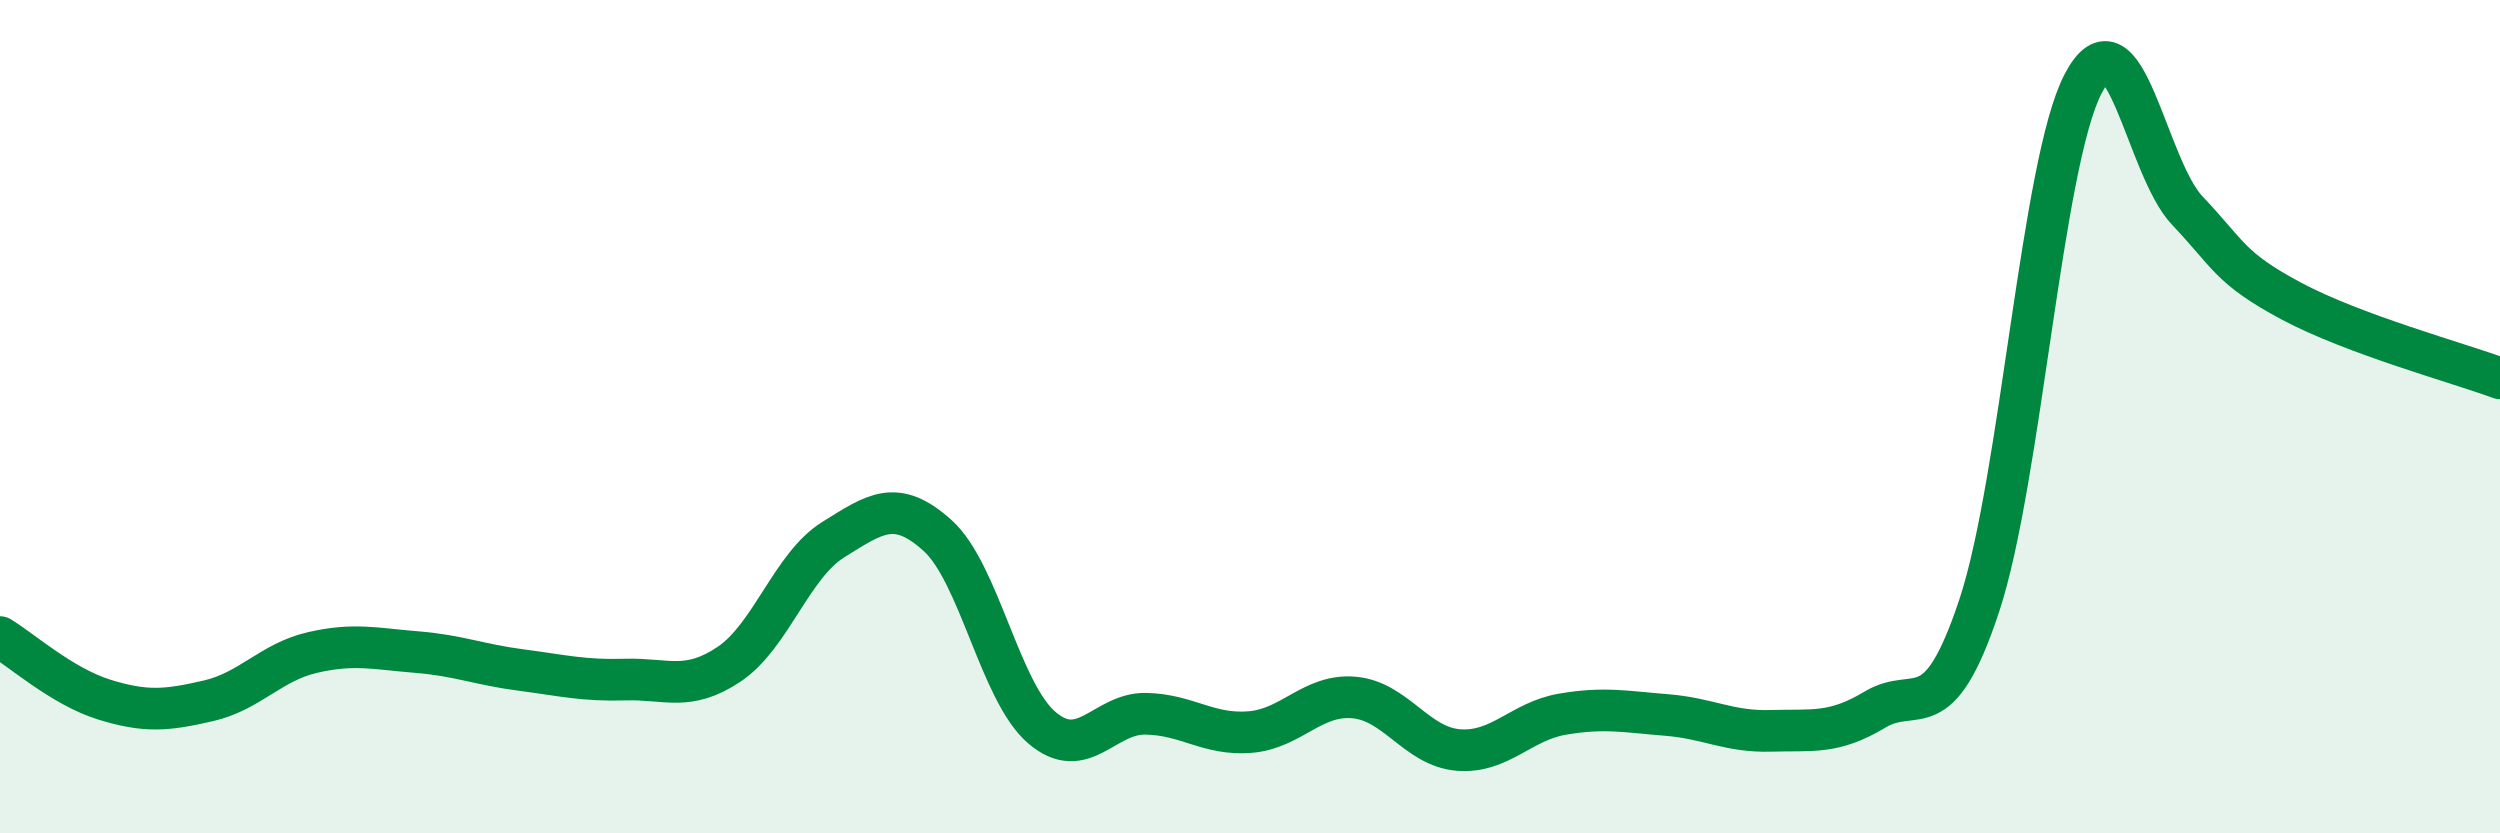
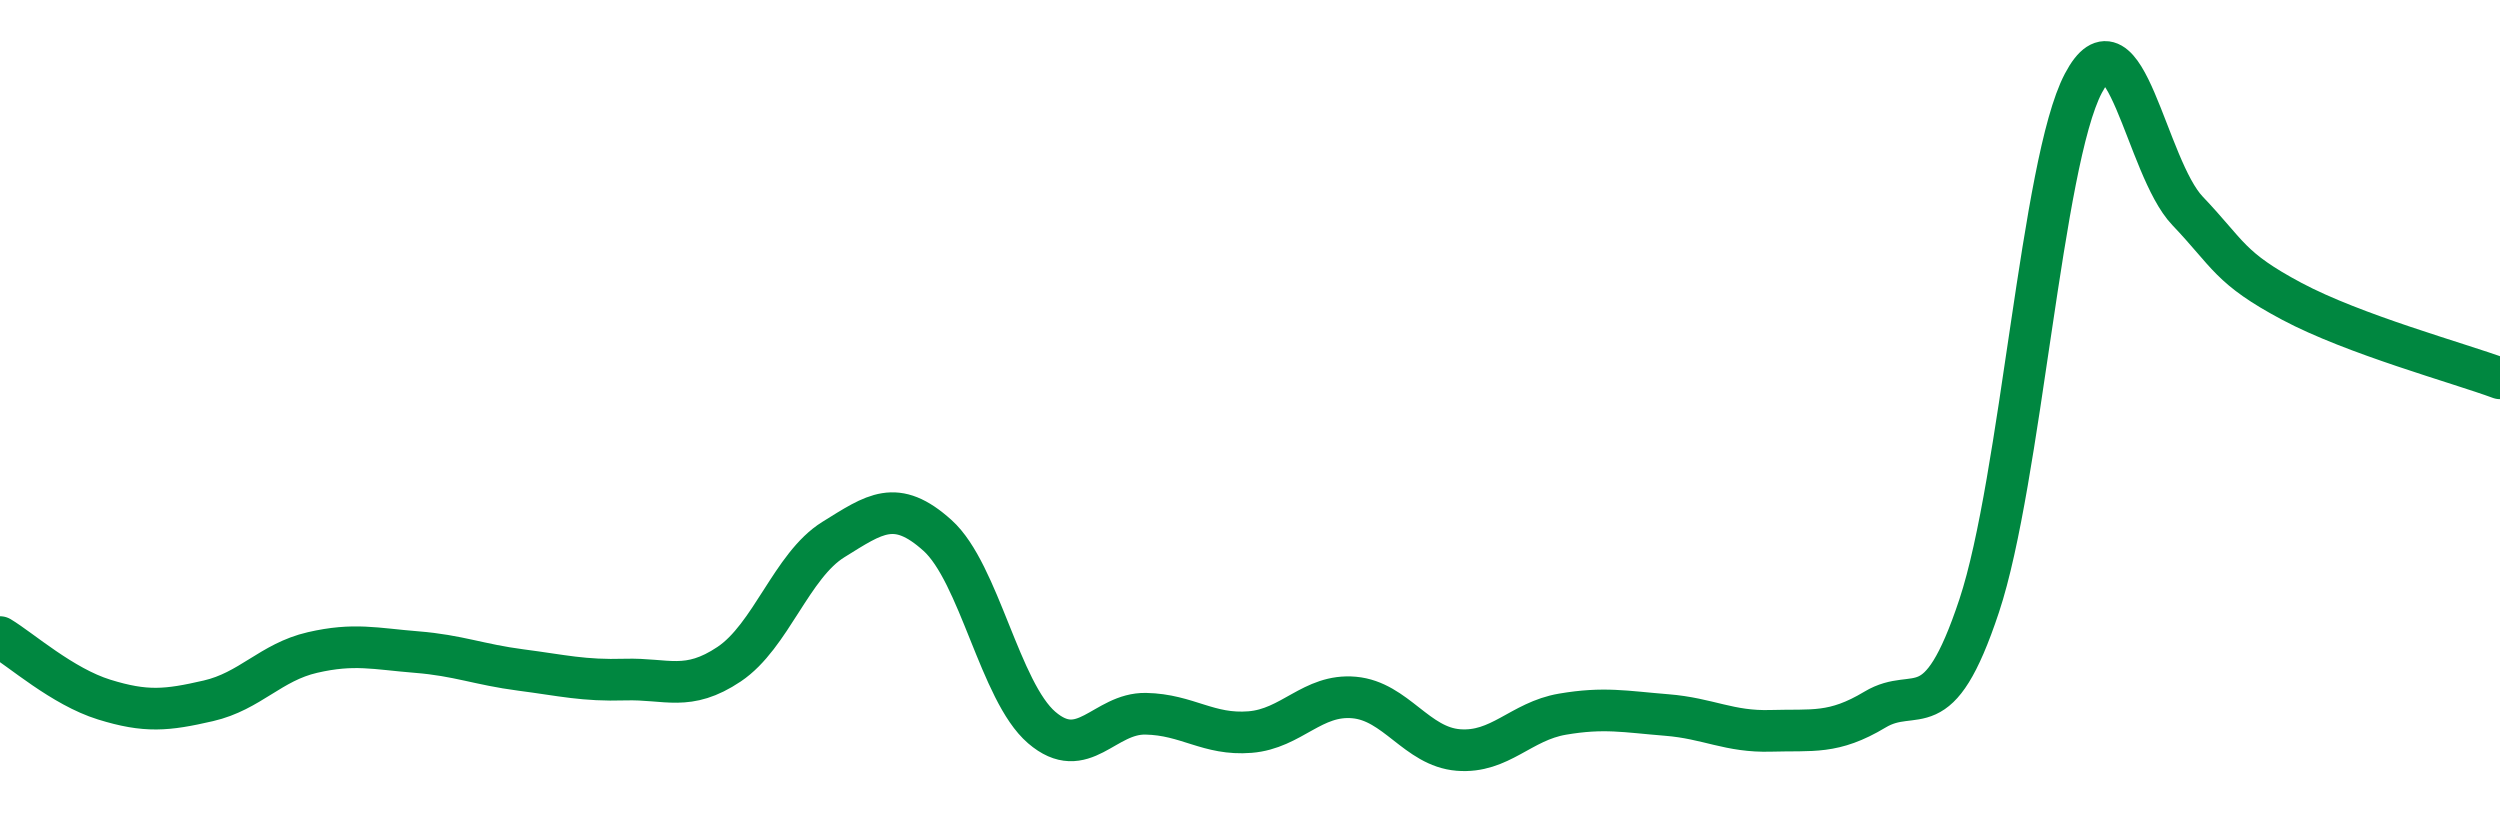
<svg xmlns="http://www.w3.org/2000/svg" width="60" height="20" viewBox="0 0 60 20">
-   <path d="M 0,15.29 C 0.5,15.59 1.5,16.48 2.5,16.79 C 3.5,17.1 4,17.05 5,16.82 C 6,16.59 6.5,15.89 7.5,15.66 C 8.5,15.43 9,15.57 10,15.65 C 11,15.73 11.5,15.95 12.5,16.08 C 13.5,16.21 14,16.34 15,16.31 C 16,16.28 16.5,16.61 17.5,15.94 C 18.5,15.27 19,13.57 20,12.95 C 21,12.33 21.5,11.95 22.5,12.85 C 23.5,13.75 24,16.6 25,17.46 C 26,18.32 26.5,17.11 27.5,17.13 C 28.5,17.15 29,17.65 30,17.57 C 31,17.49 31.5,16.65 32.5,16.74 C 33.5,16.83 34,17.92 35,18 C 36,18.08 36.5,17.31 37.5,17.14 C 38.5,16.97 39,17.08 40,17.16 C 41,17.24 41.5,17.57 42.5,17.54 C 43.5,17.51 44,17.63 45,17.03 C 46,16.43 46.5,17.55 47.5,14.54 C 48.5,11.53 49,3.9 50,2 C 51,0.1 51.5,4.01 52.5,5.06 C 53.5,6.11 53.5,6.43 55,7.23 C 56.5,8.03 59,8.71 60,9.08L60 20L0 20Z" fill="#008740" opacity="0.1" stroke-linecap="round" stroke-linejoin="round" />
  <path d="M 0,15.29 C 0.5,15.59 1.5,16.48 2.5,16.79 C 3.5,17.1 4,17.05 5,16.82 C 6,16.59 6.5,15.89 7.5,15.66 C 8.5,15.43 9,15.57 10,15.65 C 11,15.73 11.5,15.95 12.5,16.08 C 13.5,16.21 14,16.34 15,16.31 C 16,16.28 16.5,16.61 17.5,15.94 C 18.5,15.27 19,13.57 20,12.95 C 21,12.33 21.5,11.95 22.5,12.85 C 23.5,13.75 24,16.6 25,17.46 C 26,18.32 26.5,17.11 27.5,17.13 C 28.5,17.15 29,17.65 30,17.57 C 31,17.49 31.5,16.65 32.5,16.74 C 33.5,16.83 34,17.92 35,18 C 36,18.08 36.5,17.31 37.5,17.14 C 38.5,16.97 39,17.08 40,17.16 C 41,17.24 41.5,17.57 42.5,17.54 C 43.5,17.51 44,17.63 45,17.03 C 46,16.43 46.5,17.55 47.5,14.54 C 48.5,11.53 49,3.9 50,2 C 51,0.1 51.5,4.01 52.5,5.06 C 53.5,6.11 53.5,6.43 55,7.23 C 56.5,8.03 59,8.71 60,9.08" stroke="#008740" stroke-width="1" fill="none" stroke-linecap="round" stroke-linejoin="round" />
</svg>